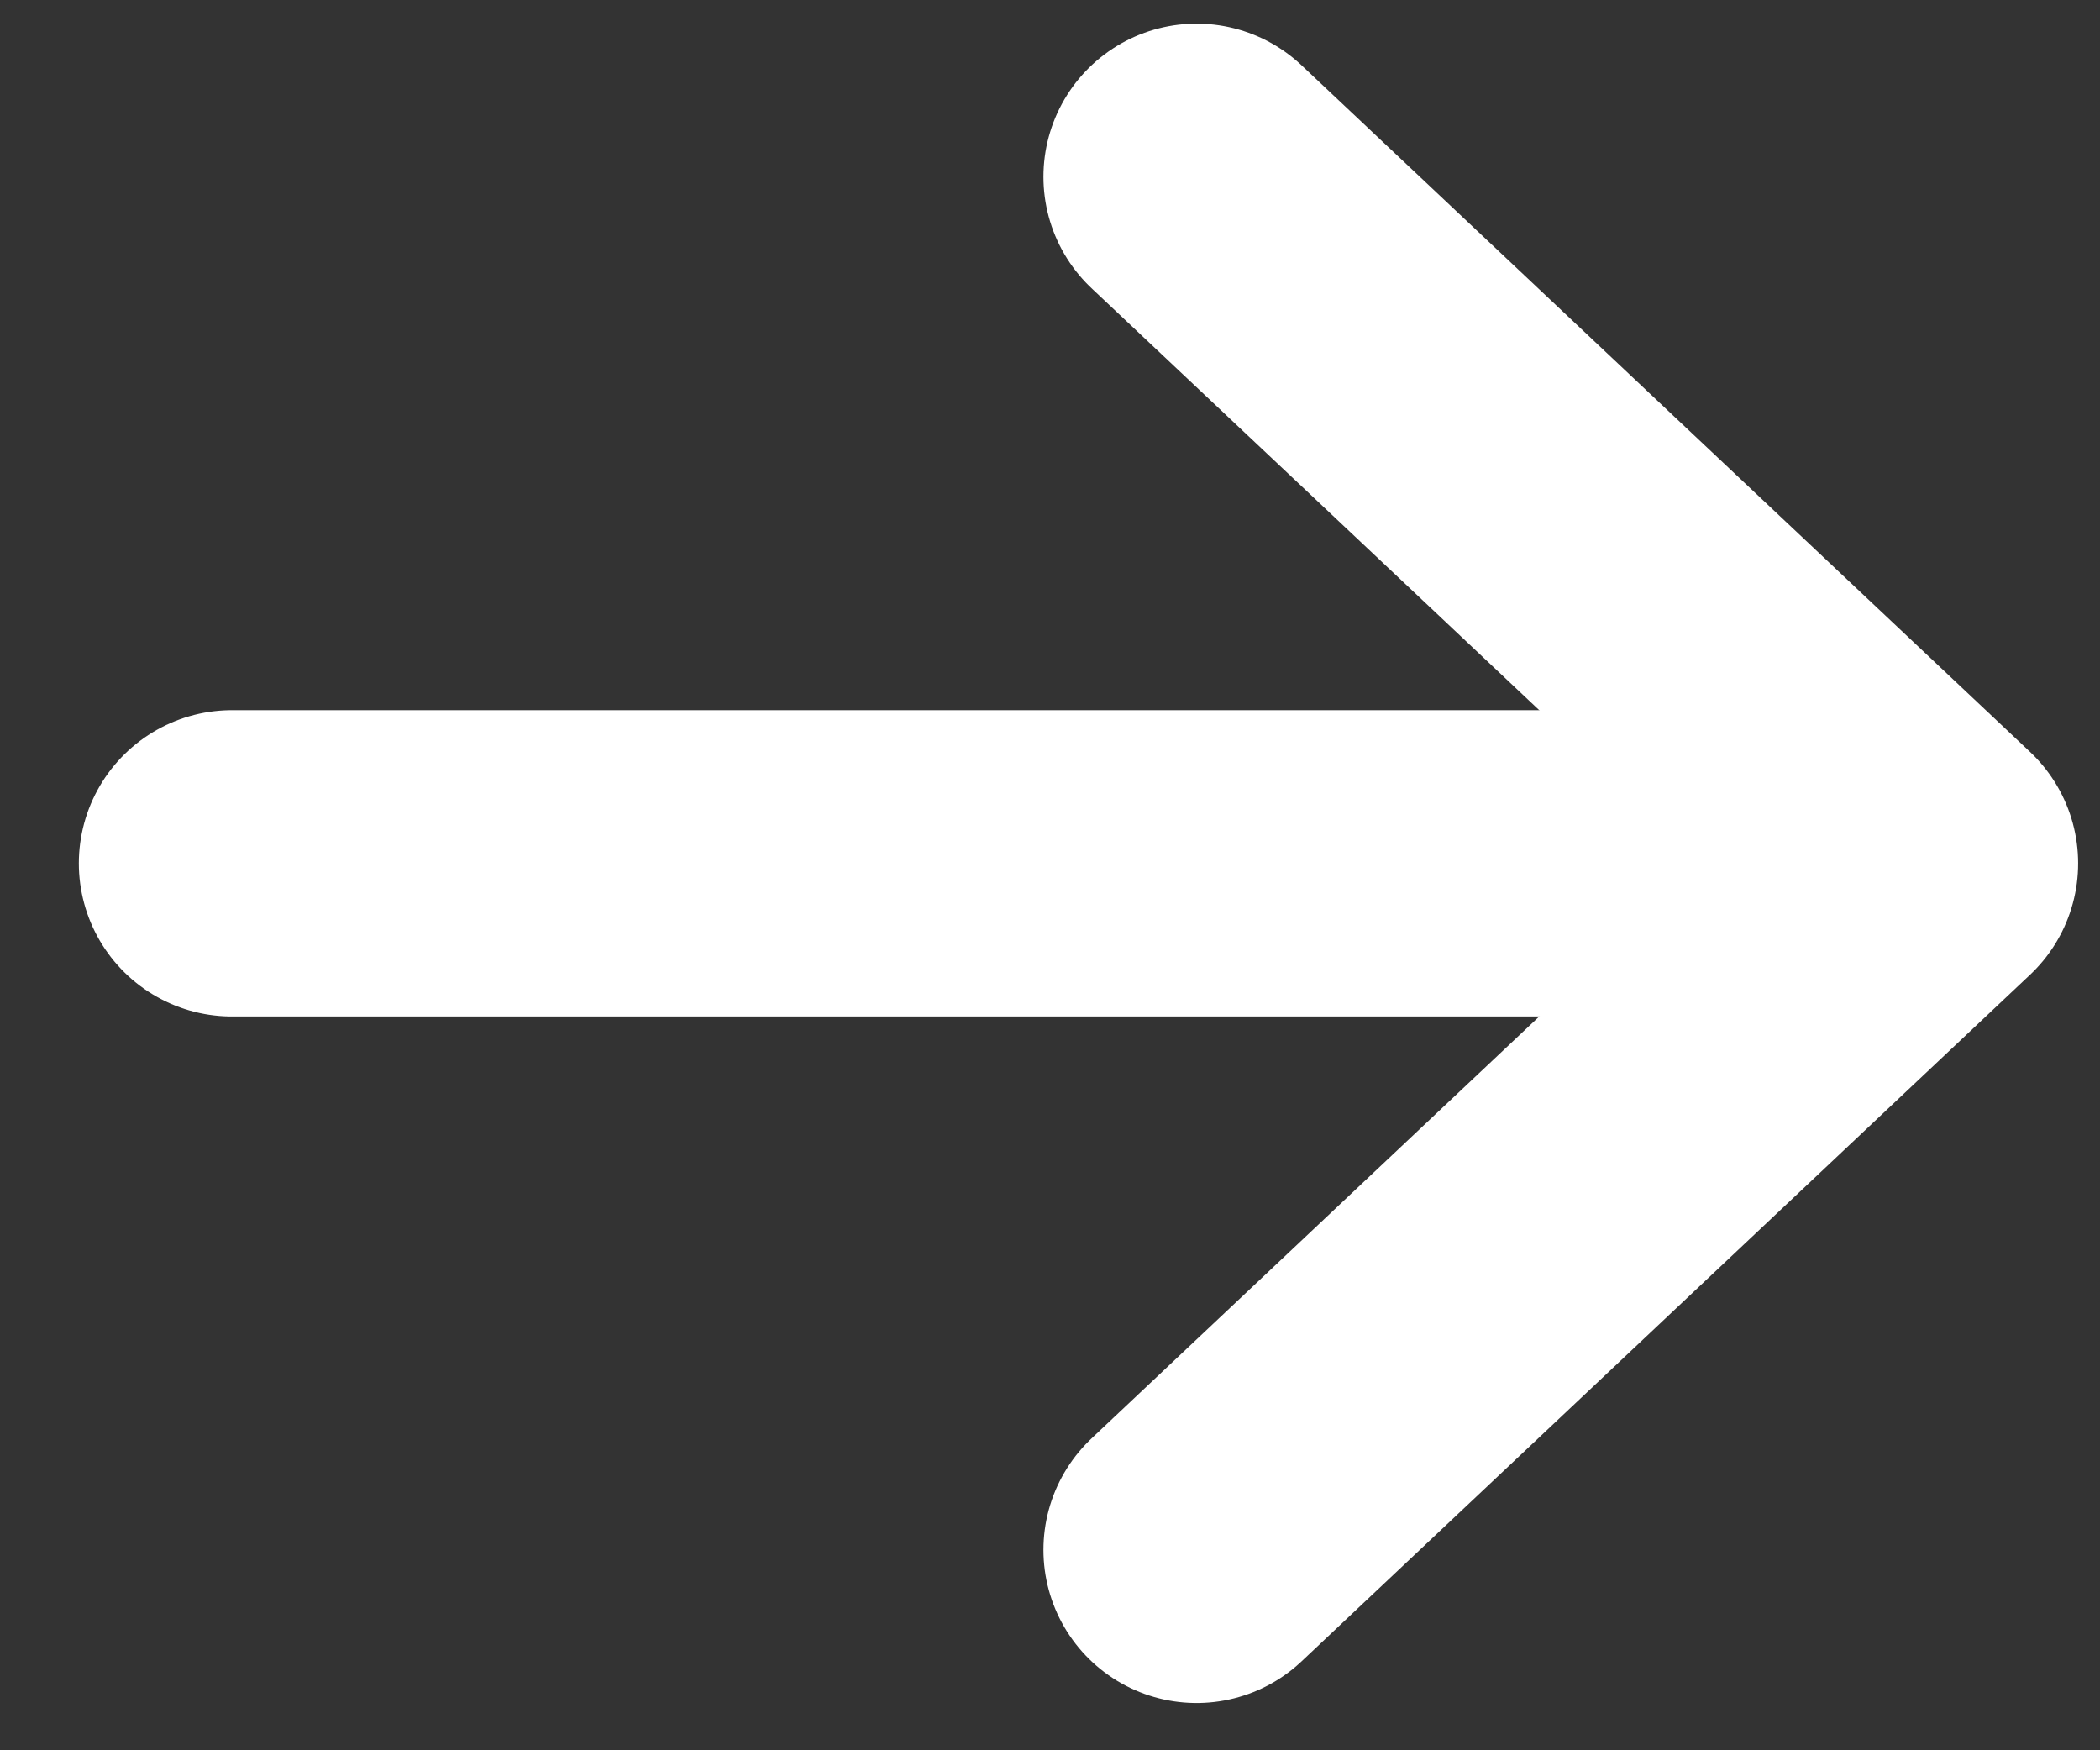
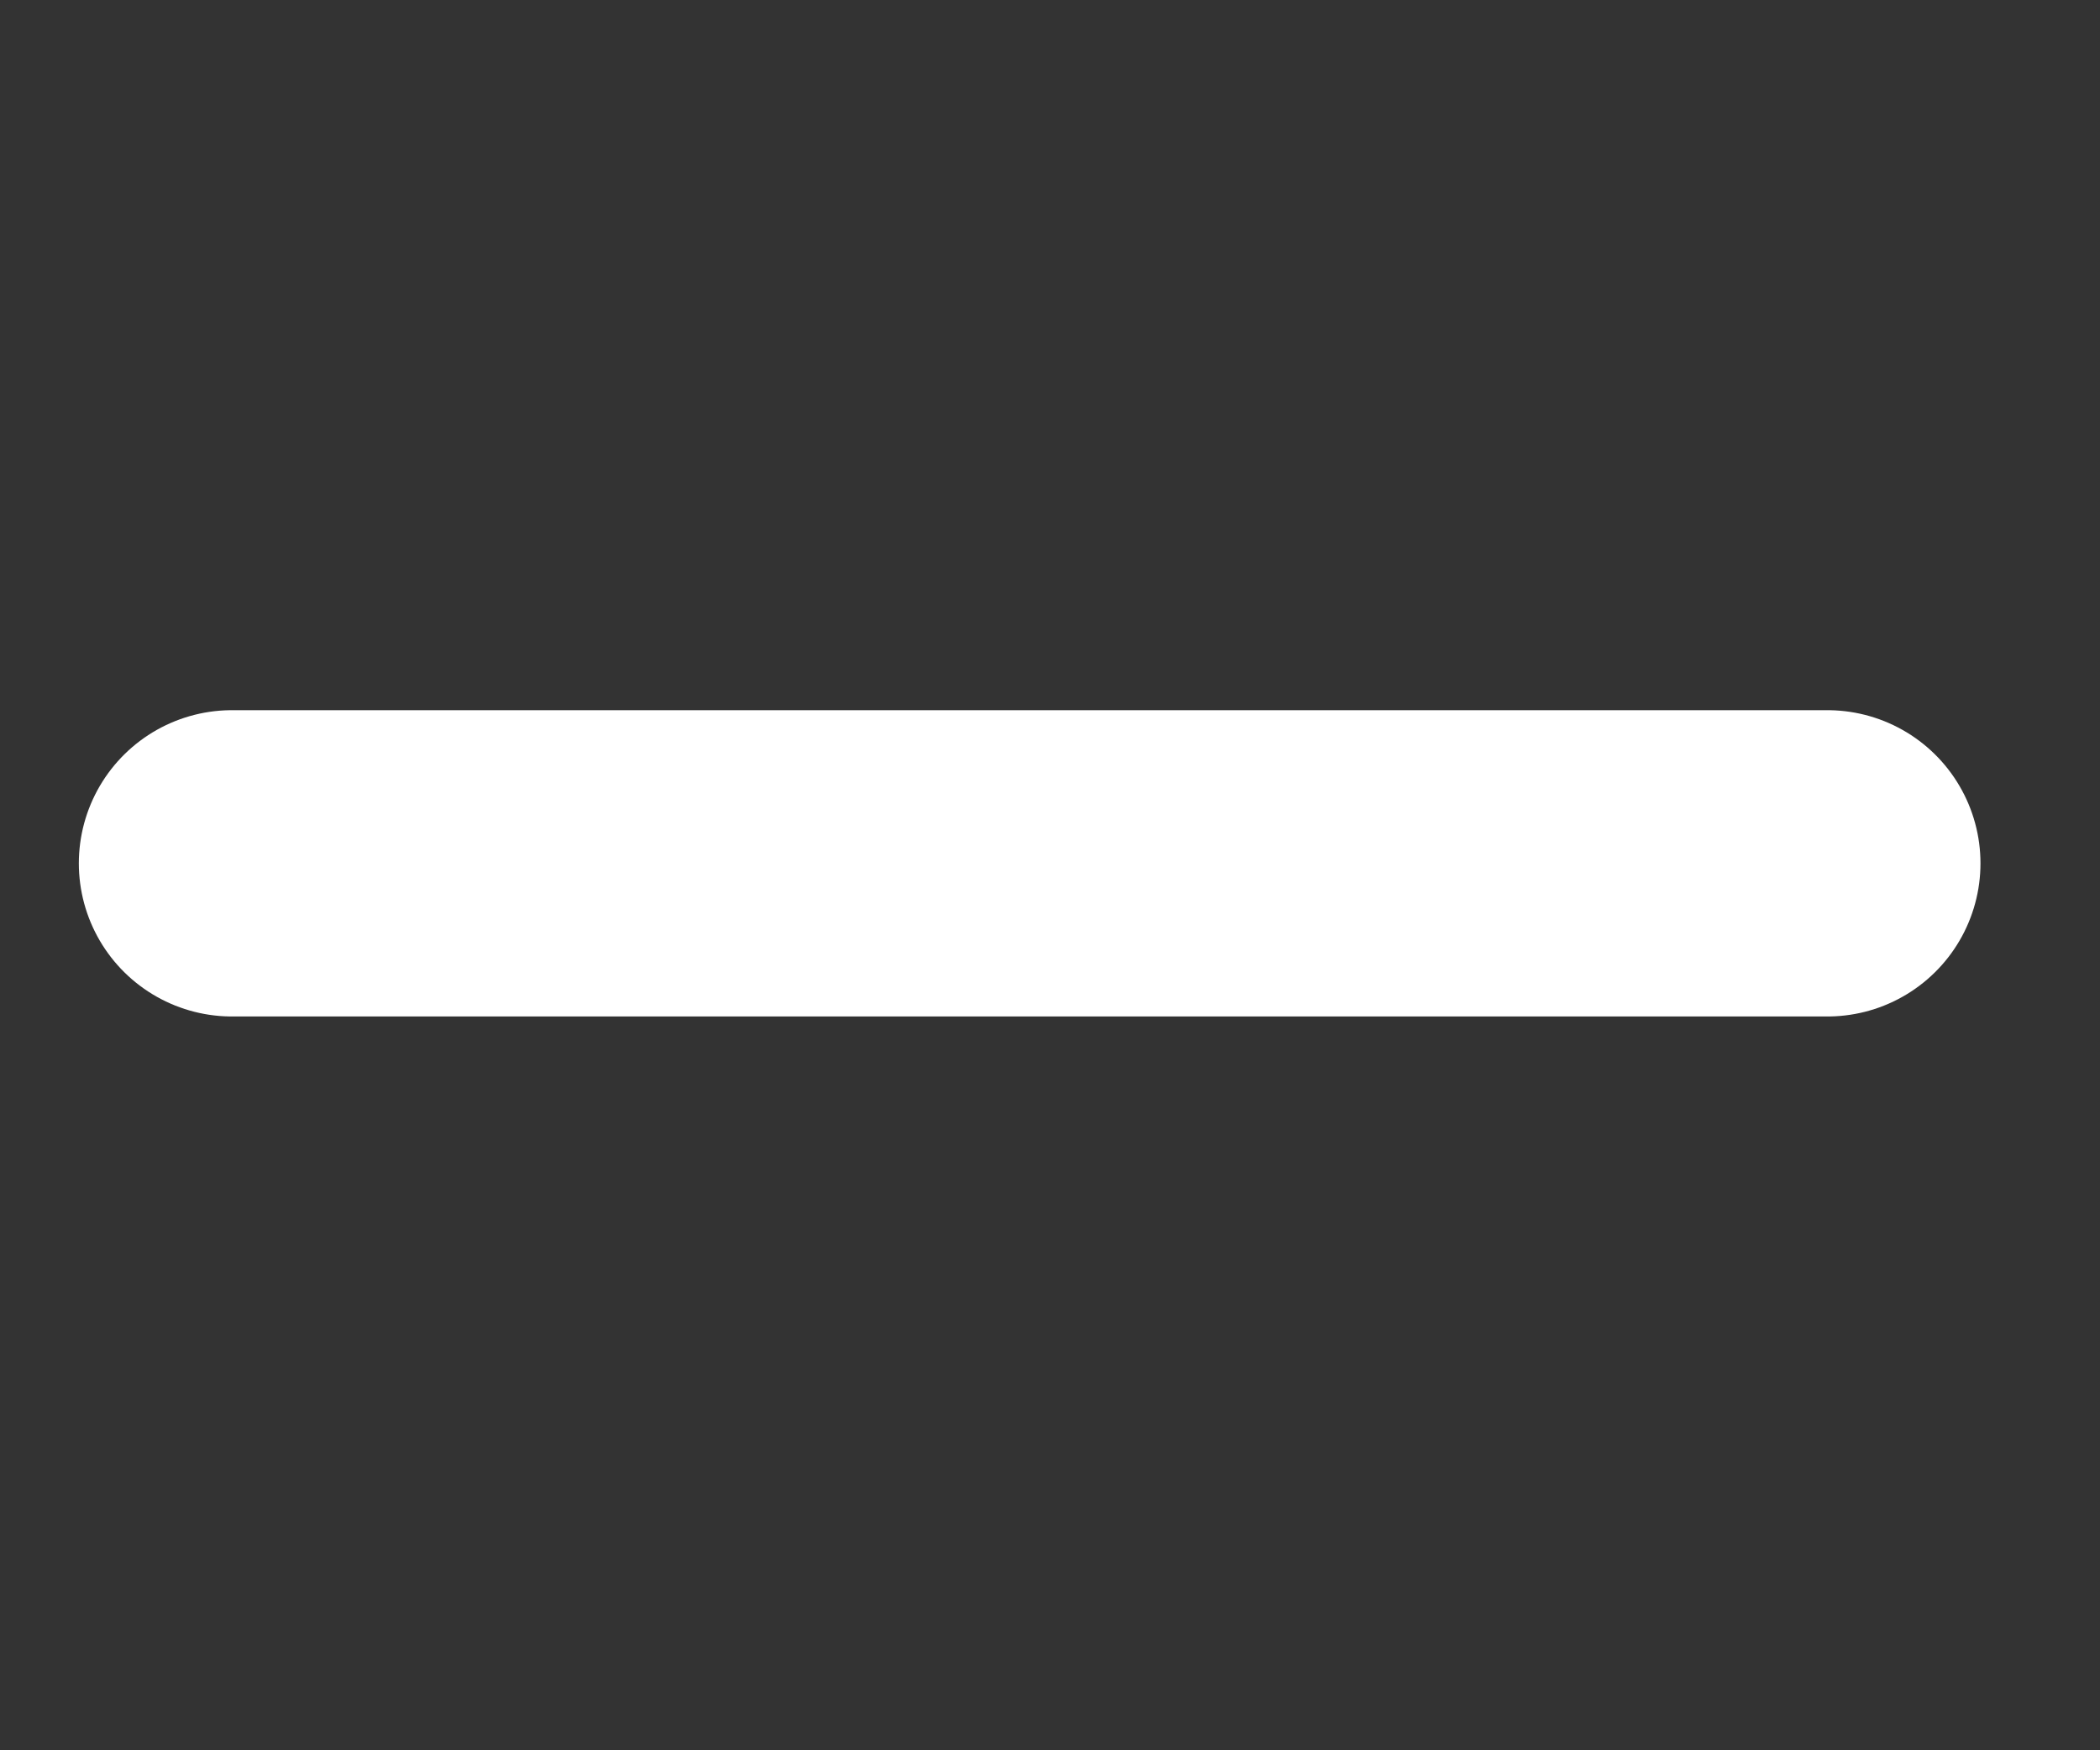
<svg xmlns="http://www.w3.org/2000/svg" width="24" height="20" viewBox="0 0 24 20" fill="none">
  <rect x="0" y="0" width="24" height="20" fill="#333333" stroke="none" />
  <path d="M2.651 9.865H20.884" stroke="white" stroke-width="3.5" stroke-linecap="round" stroke-linejoin="round" />
-   <path d="M13.675 2.02L22 9.865L13.675 17.71" stroke="white" stroke-width="3.5" stroke-linecap="round" stroke-linejoin="round" />
</svg>